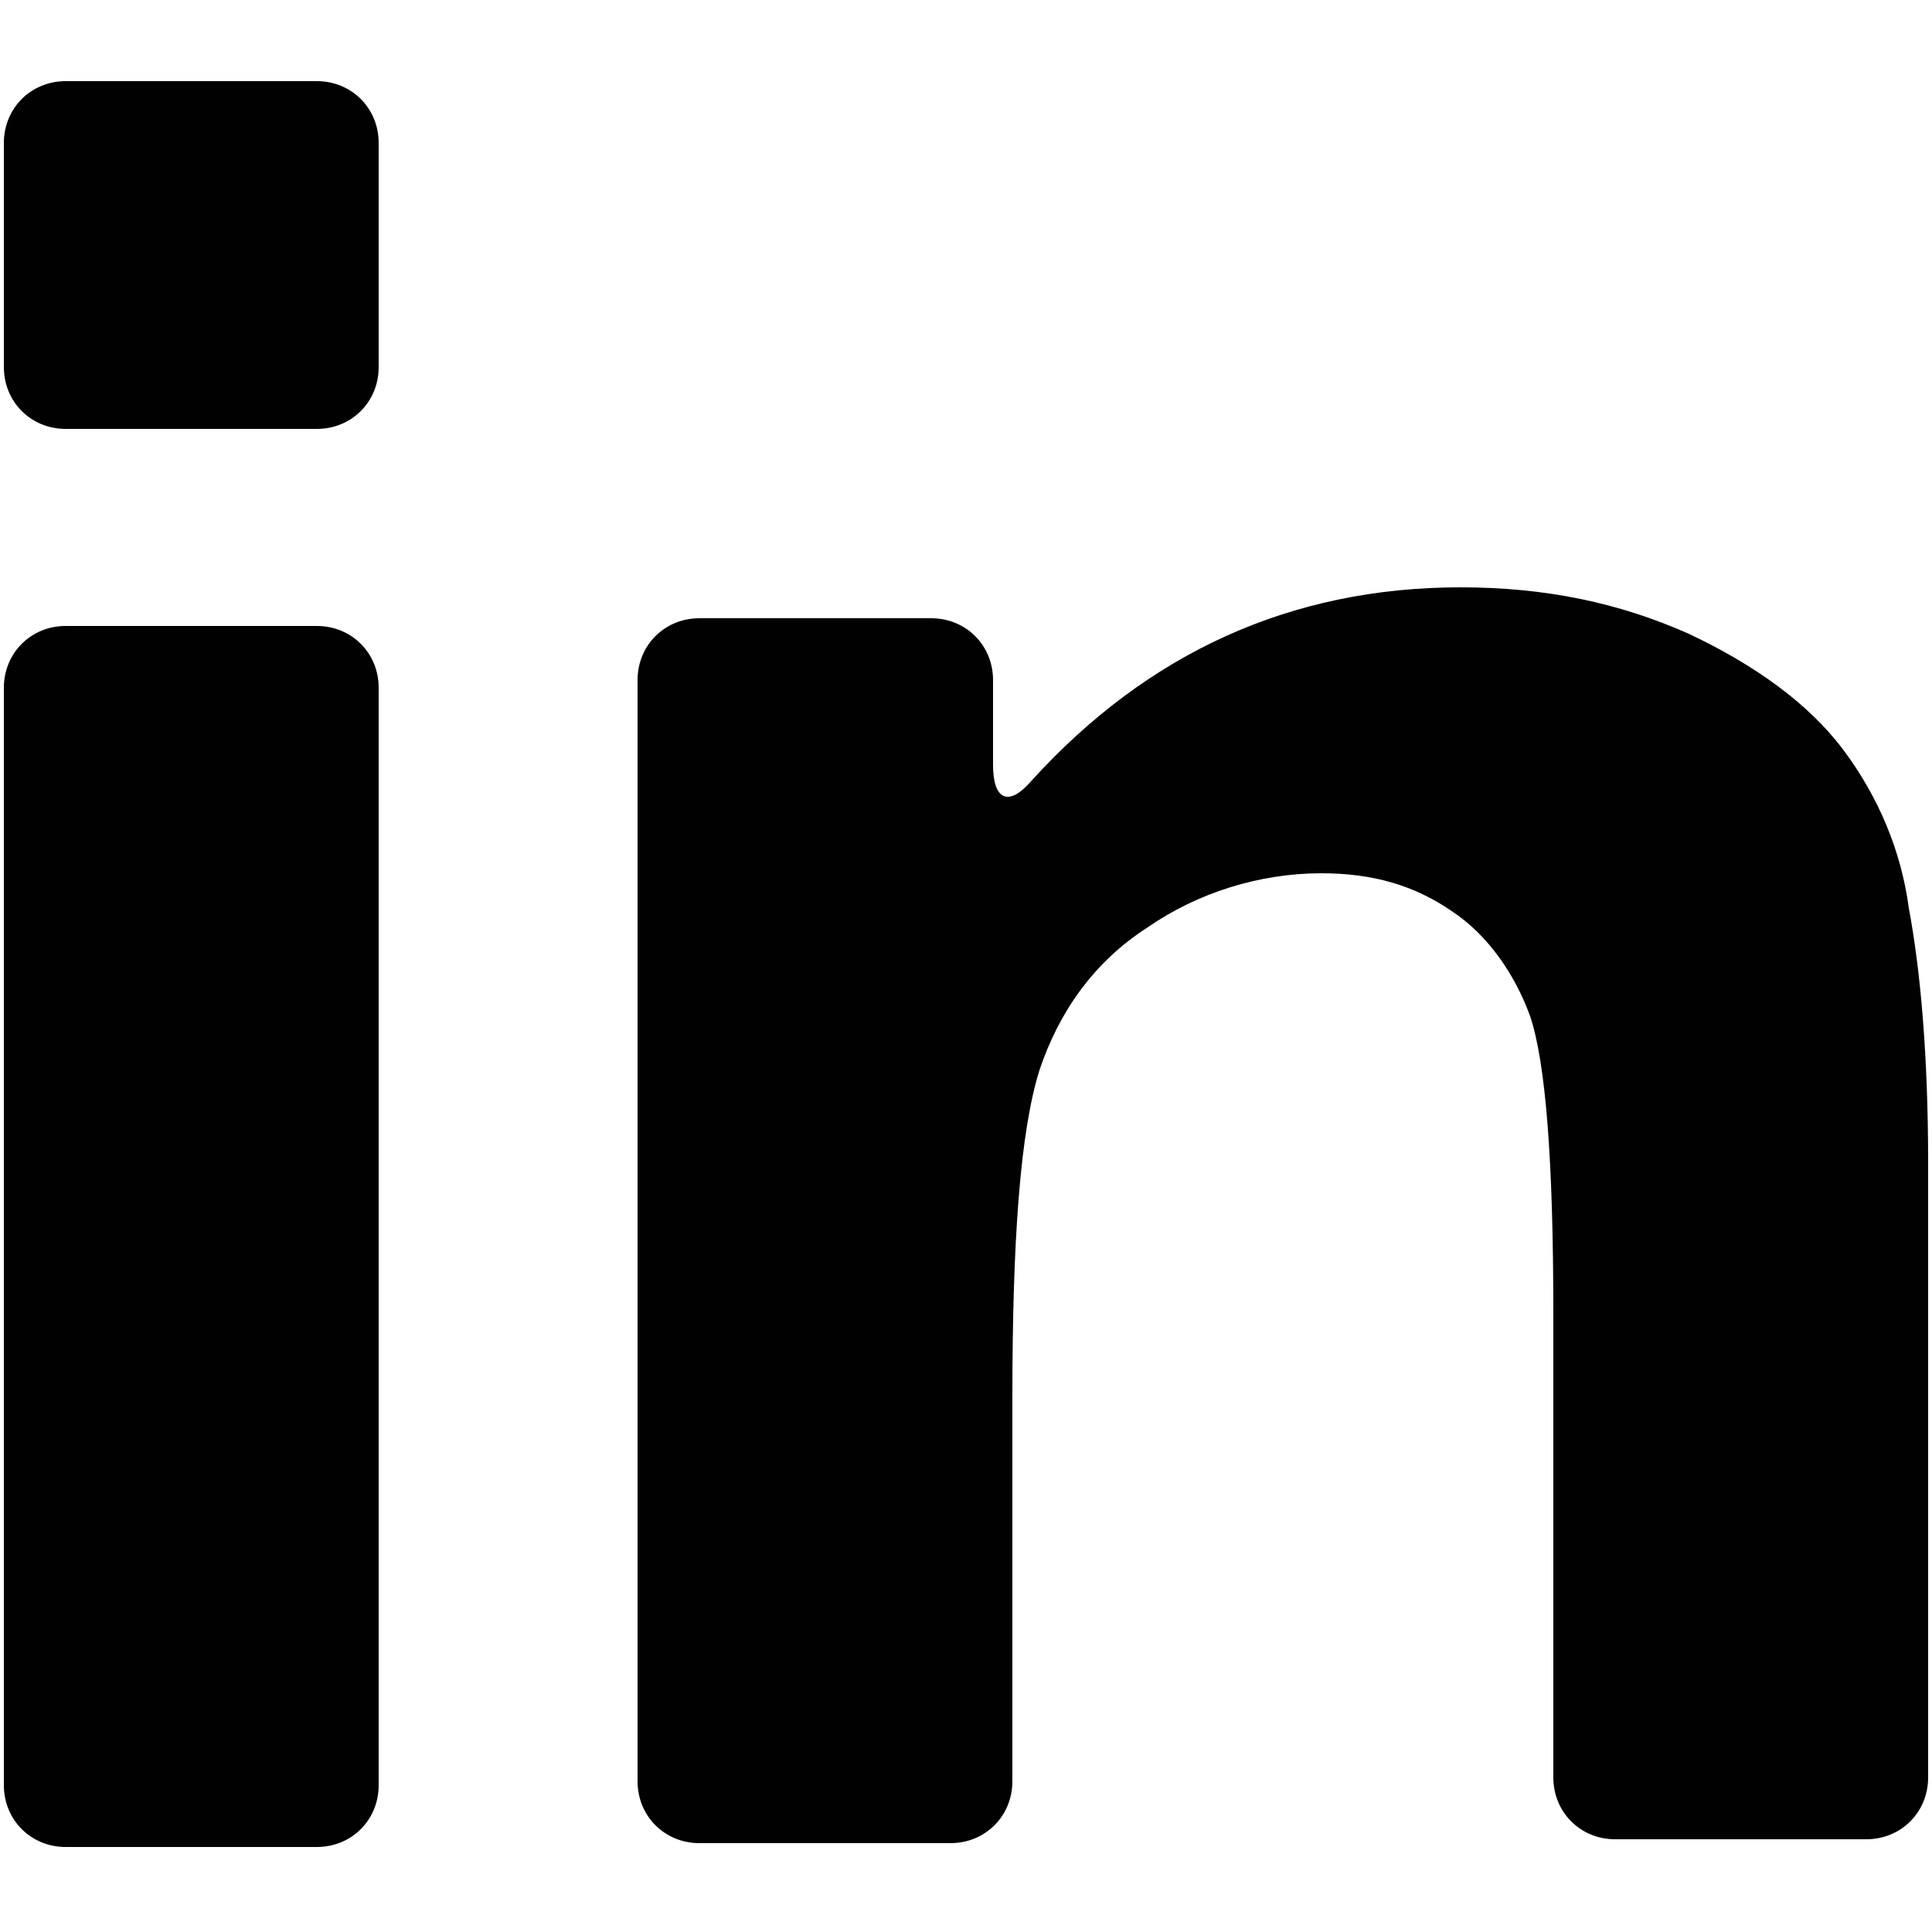
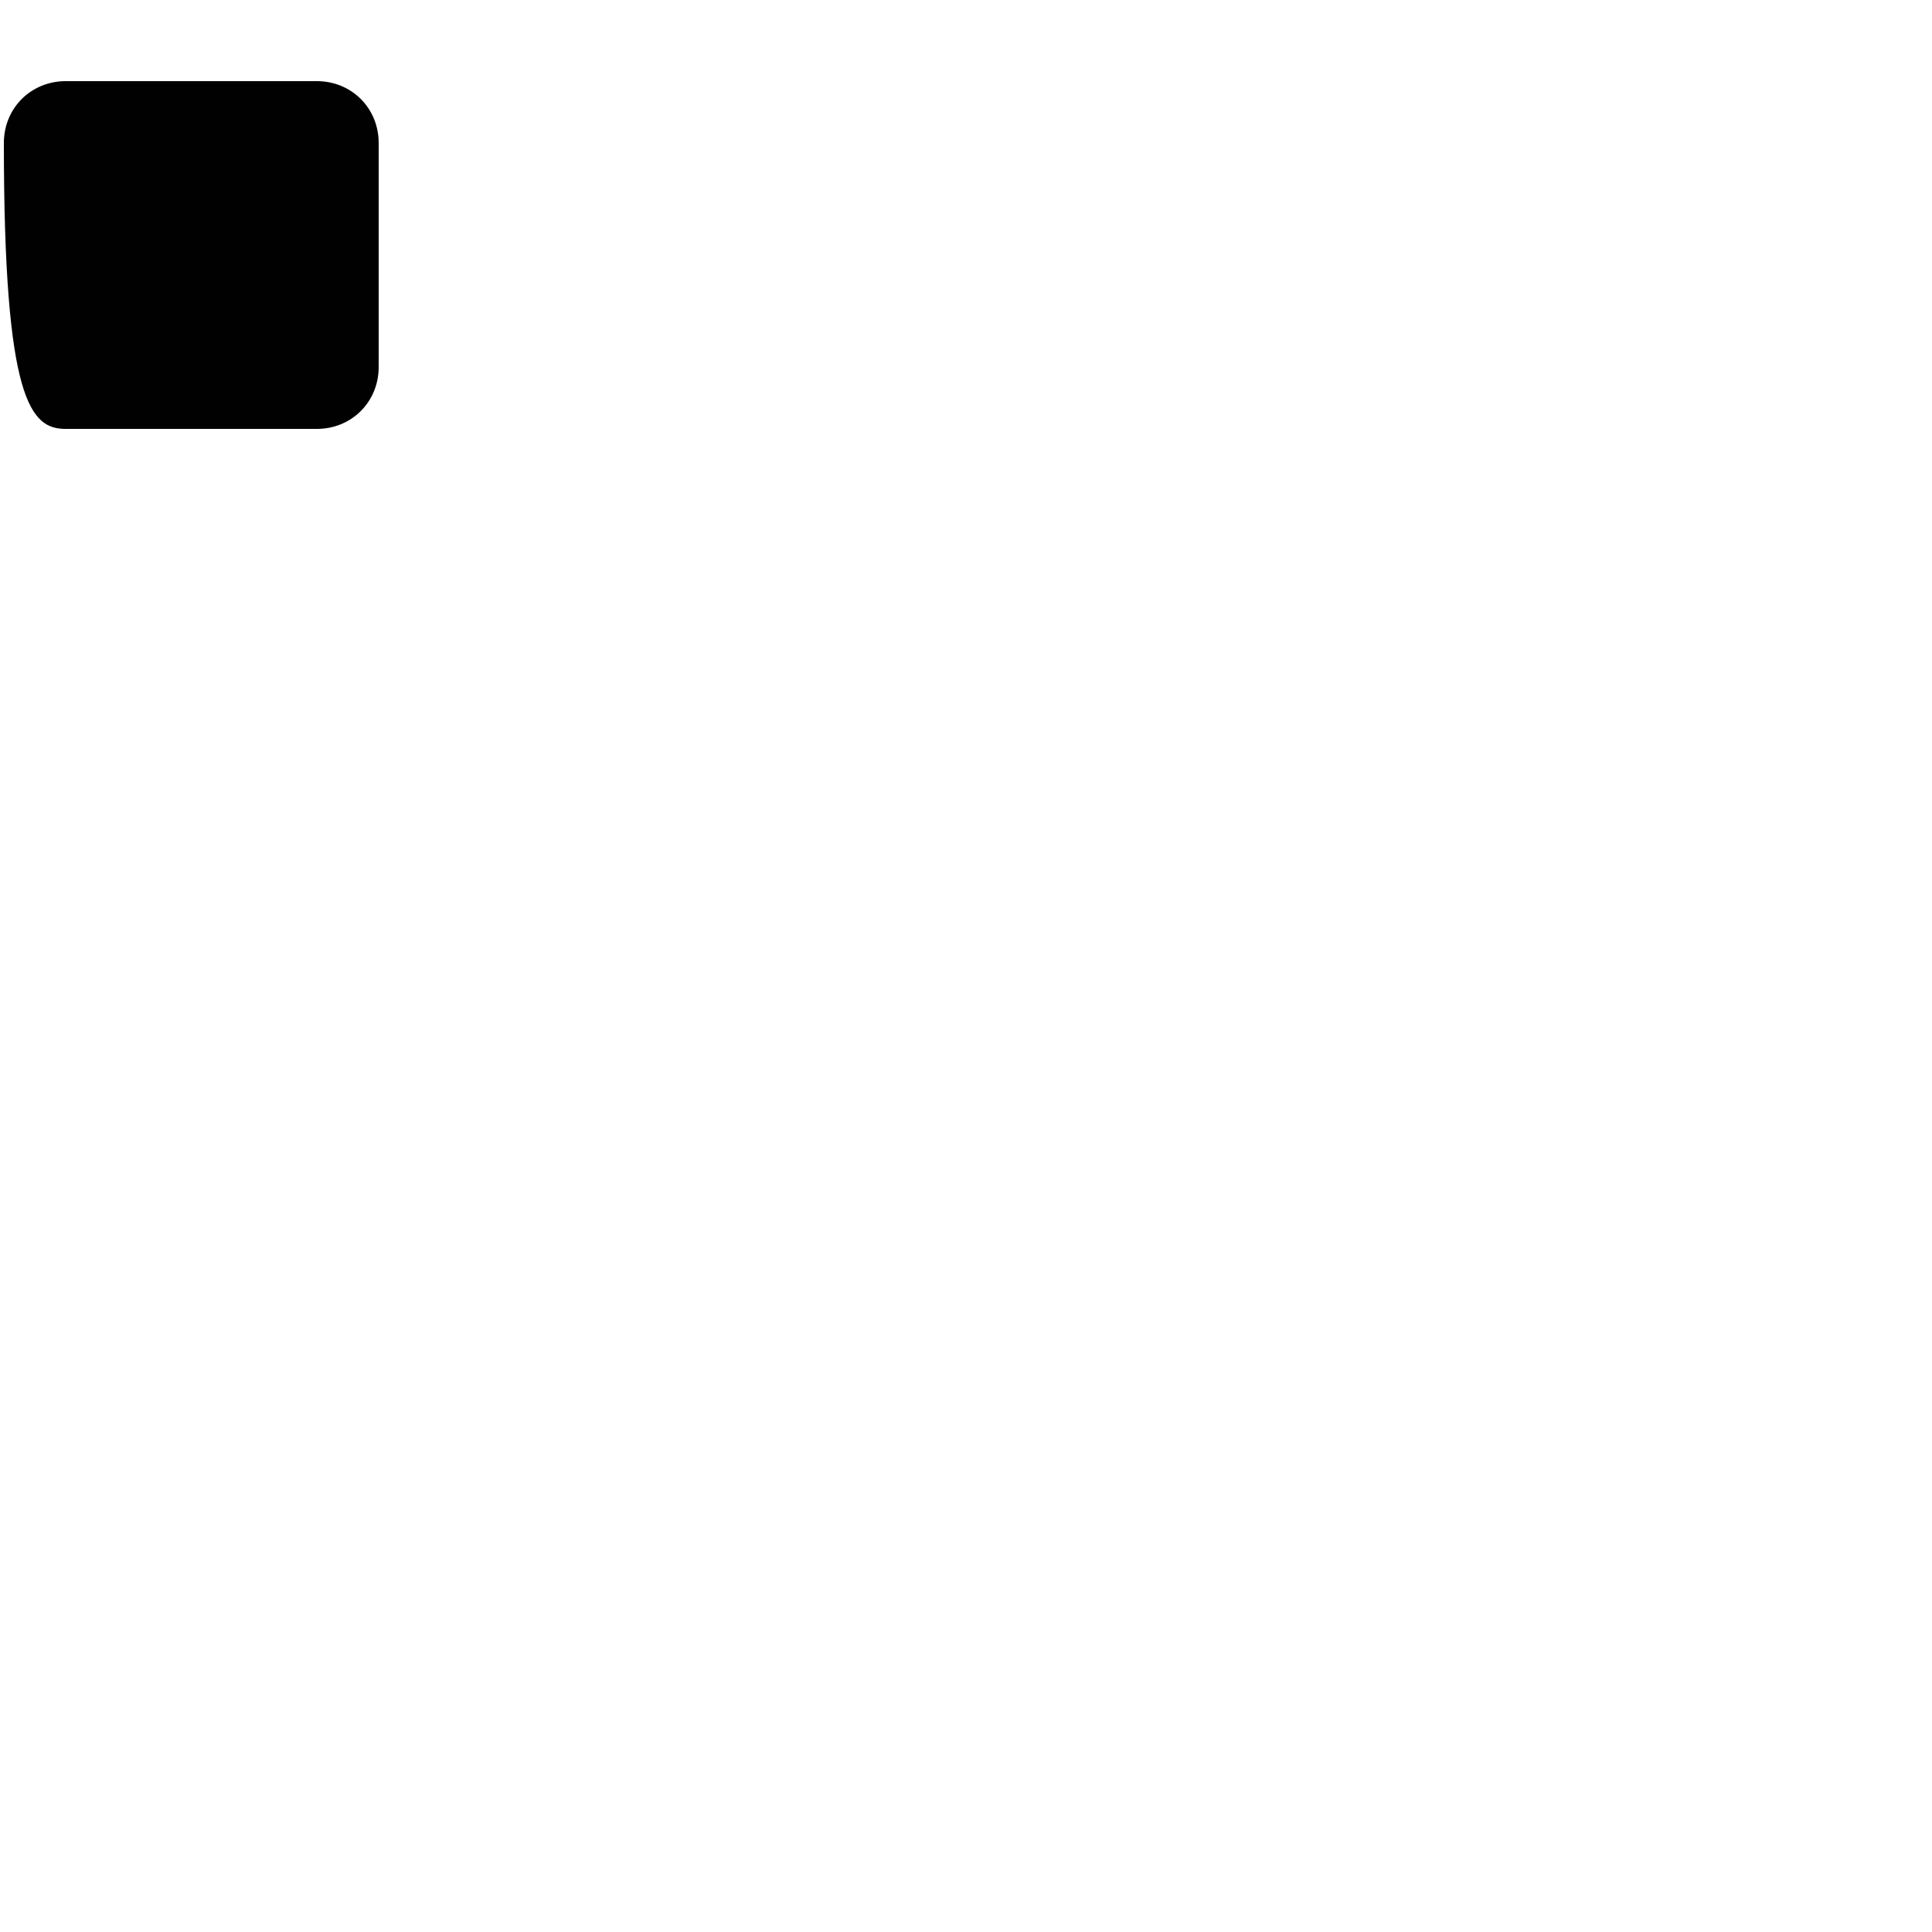
<svg xmlns="http://www.w3.org/2000/svg" version="1.0" id="Layer_1" x="0px" y="0px" viewBox="0 0 50 50" style="enable-background:new 0 0 50 50;" xml:space="preserve">
  <style type="text/css">
	.st0{fill:#010101;}
</style>
  <g>
    <g>
-       <path class="st0" d="M1.7,47.8h6.5c0.9,0,1.6-0.7,1.6-1.6V17.8c0-0.9-0.7-1.6-1.6-1.6H1.7c-0.9,0-1.6,0.7-1.6,1.6v28.4    C0.1,47.1,0.8,47.8,1.7,47.8z" />
-       <path class="st0" d="M1.7,11.1h6.5c0.9,0,1.6-0.7,1.6-1.6V3.7c0-0.9-0.7-1.6-1.6-1.6H1.7c-0.9,0-1.6,0.7-1.6,1.6v5.8    C0.1,10.4,0.8,11.1,1.7,11.1z" />
-       <path class="st0" d="M47.7,19.4c-0.9-1.2-2.3-2.2-4-3c-1.8-0.8-3.7-1.2-5.9-1.2c-4.4,0-8.1,1.7-11.1,5c-0.6,0.7-1,0.5-1-0.4v-2.2    c0-0.9-0.7-1.6-1.6-1.6h-6c-0.9,0-1.6,0.7-1.6,1.6v28.5c0,0.9,0.7,1.6,1.6,1.6h6.5c0.9,0,1.6-0.7,1.6-1.6v-9.9    c0-4.1,0.2-6.9,0.7-8.5c0.5-1.5,1.4-2.8,2.8-3.7c1.3-0.9,2.9-1.4,4.5-1.4c1.3,0,2.4,0.3,3.4,1c0.9,0.6,1.6,1.6,2,2.7    c0.4,1.2,0.6,3.7,0.6,7.7v12c0,0.9,0.7,1.6,1.6,1.6h6.5c0.9,0,1.6-0.7,1.6-1.6V30.1c0-2.8-0.2-5-0.5-6.6    C49.2,22,48.6,20.6,47.7,19.4z" />
+       <path class="st0" d="M1.7,11.1h6.5c0.9,0,1.6-0.7,1.6-1.6V3.7c0-0.9-0.7-1.6-1.6-1.6H1.7c-0.9,0-1.6,0.7-1.6,1.6C0.1,10.4,0.8,11.1,1.7,11.1z" />
    </g>
  </g>
</svg>